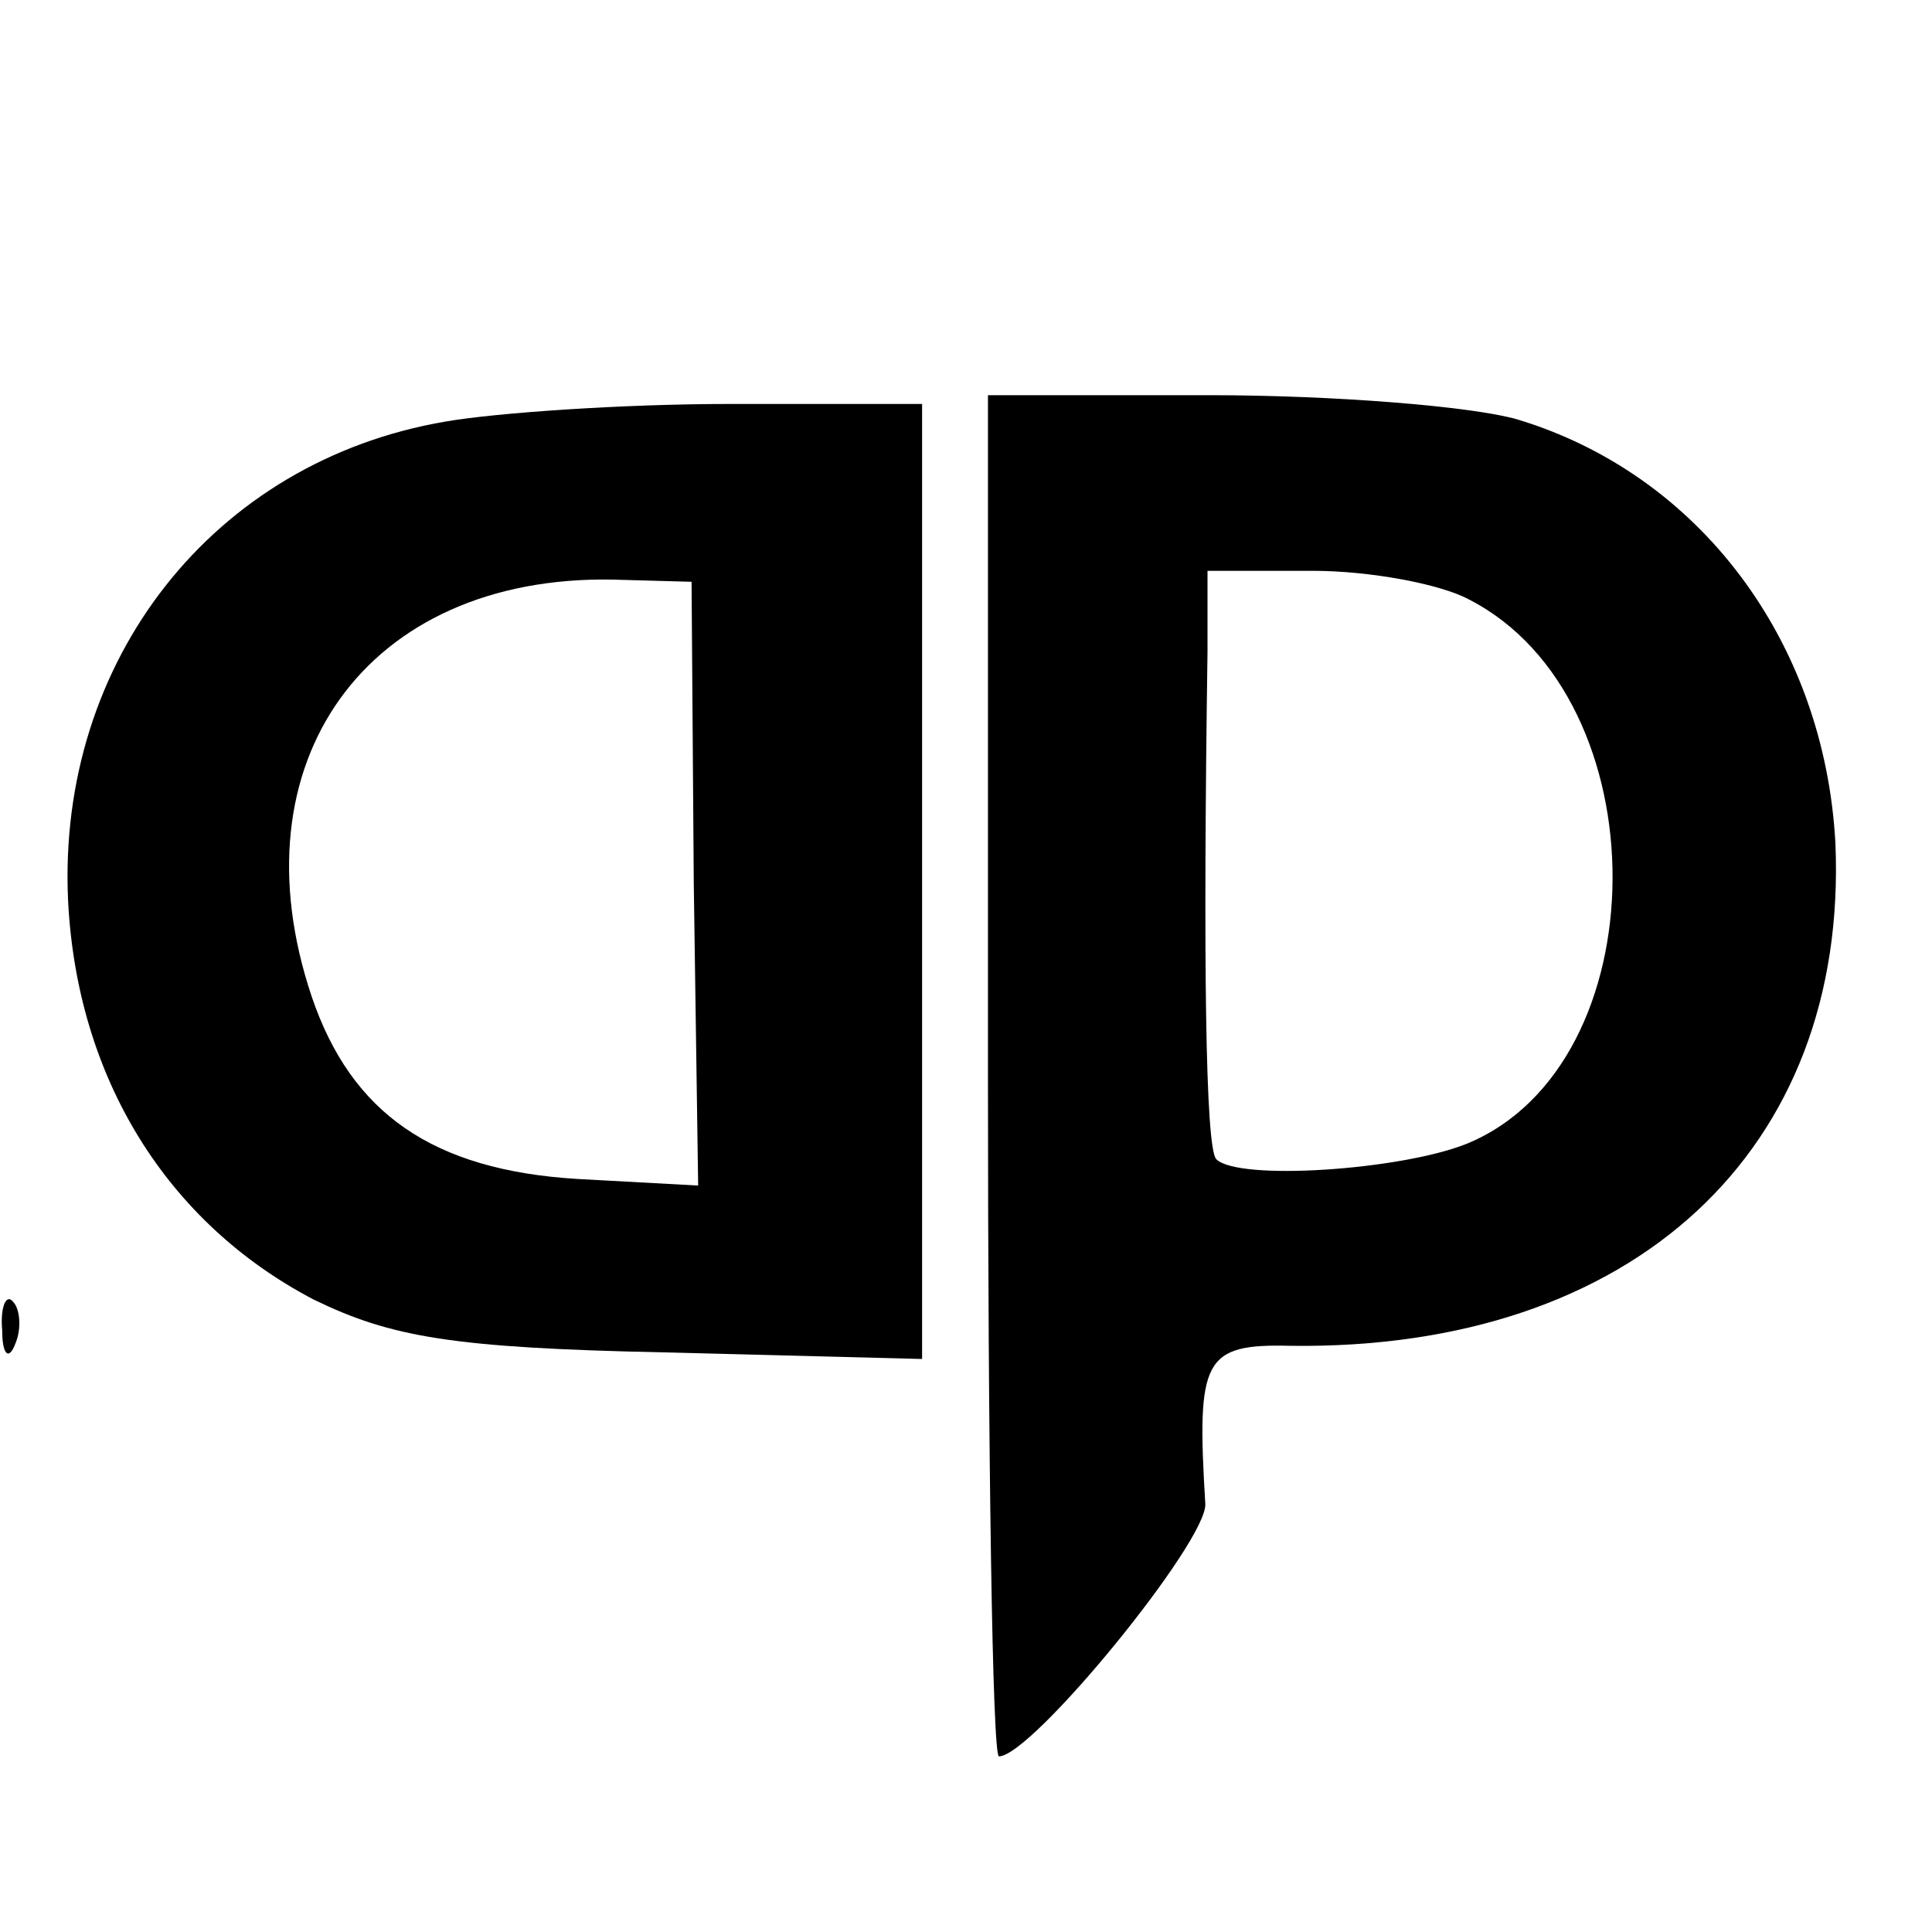
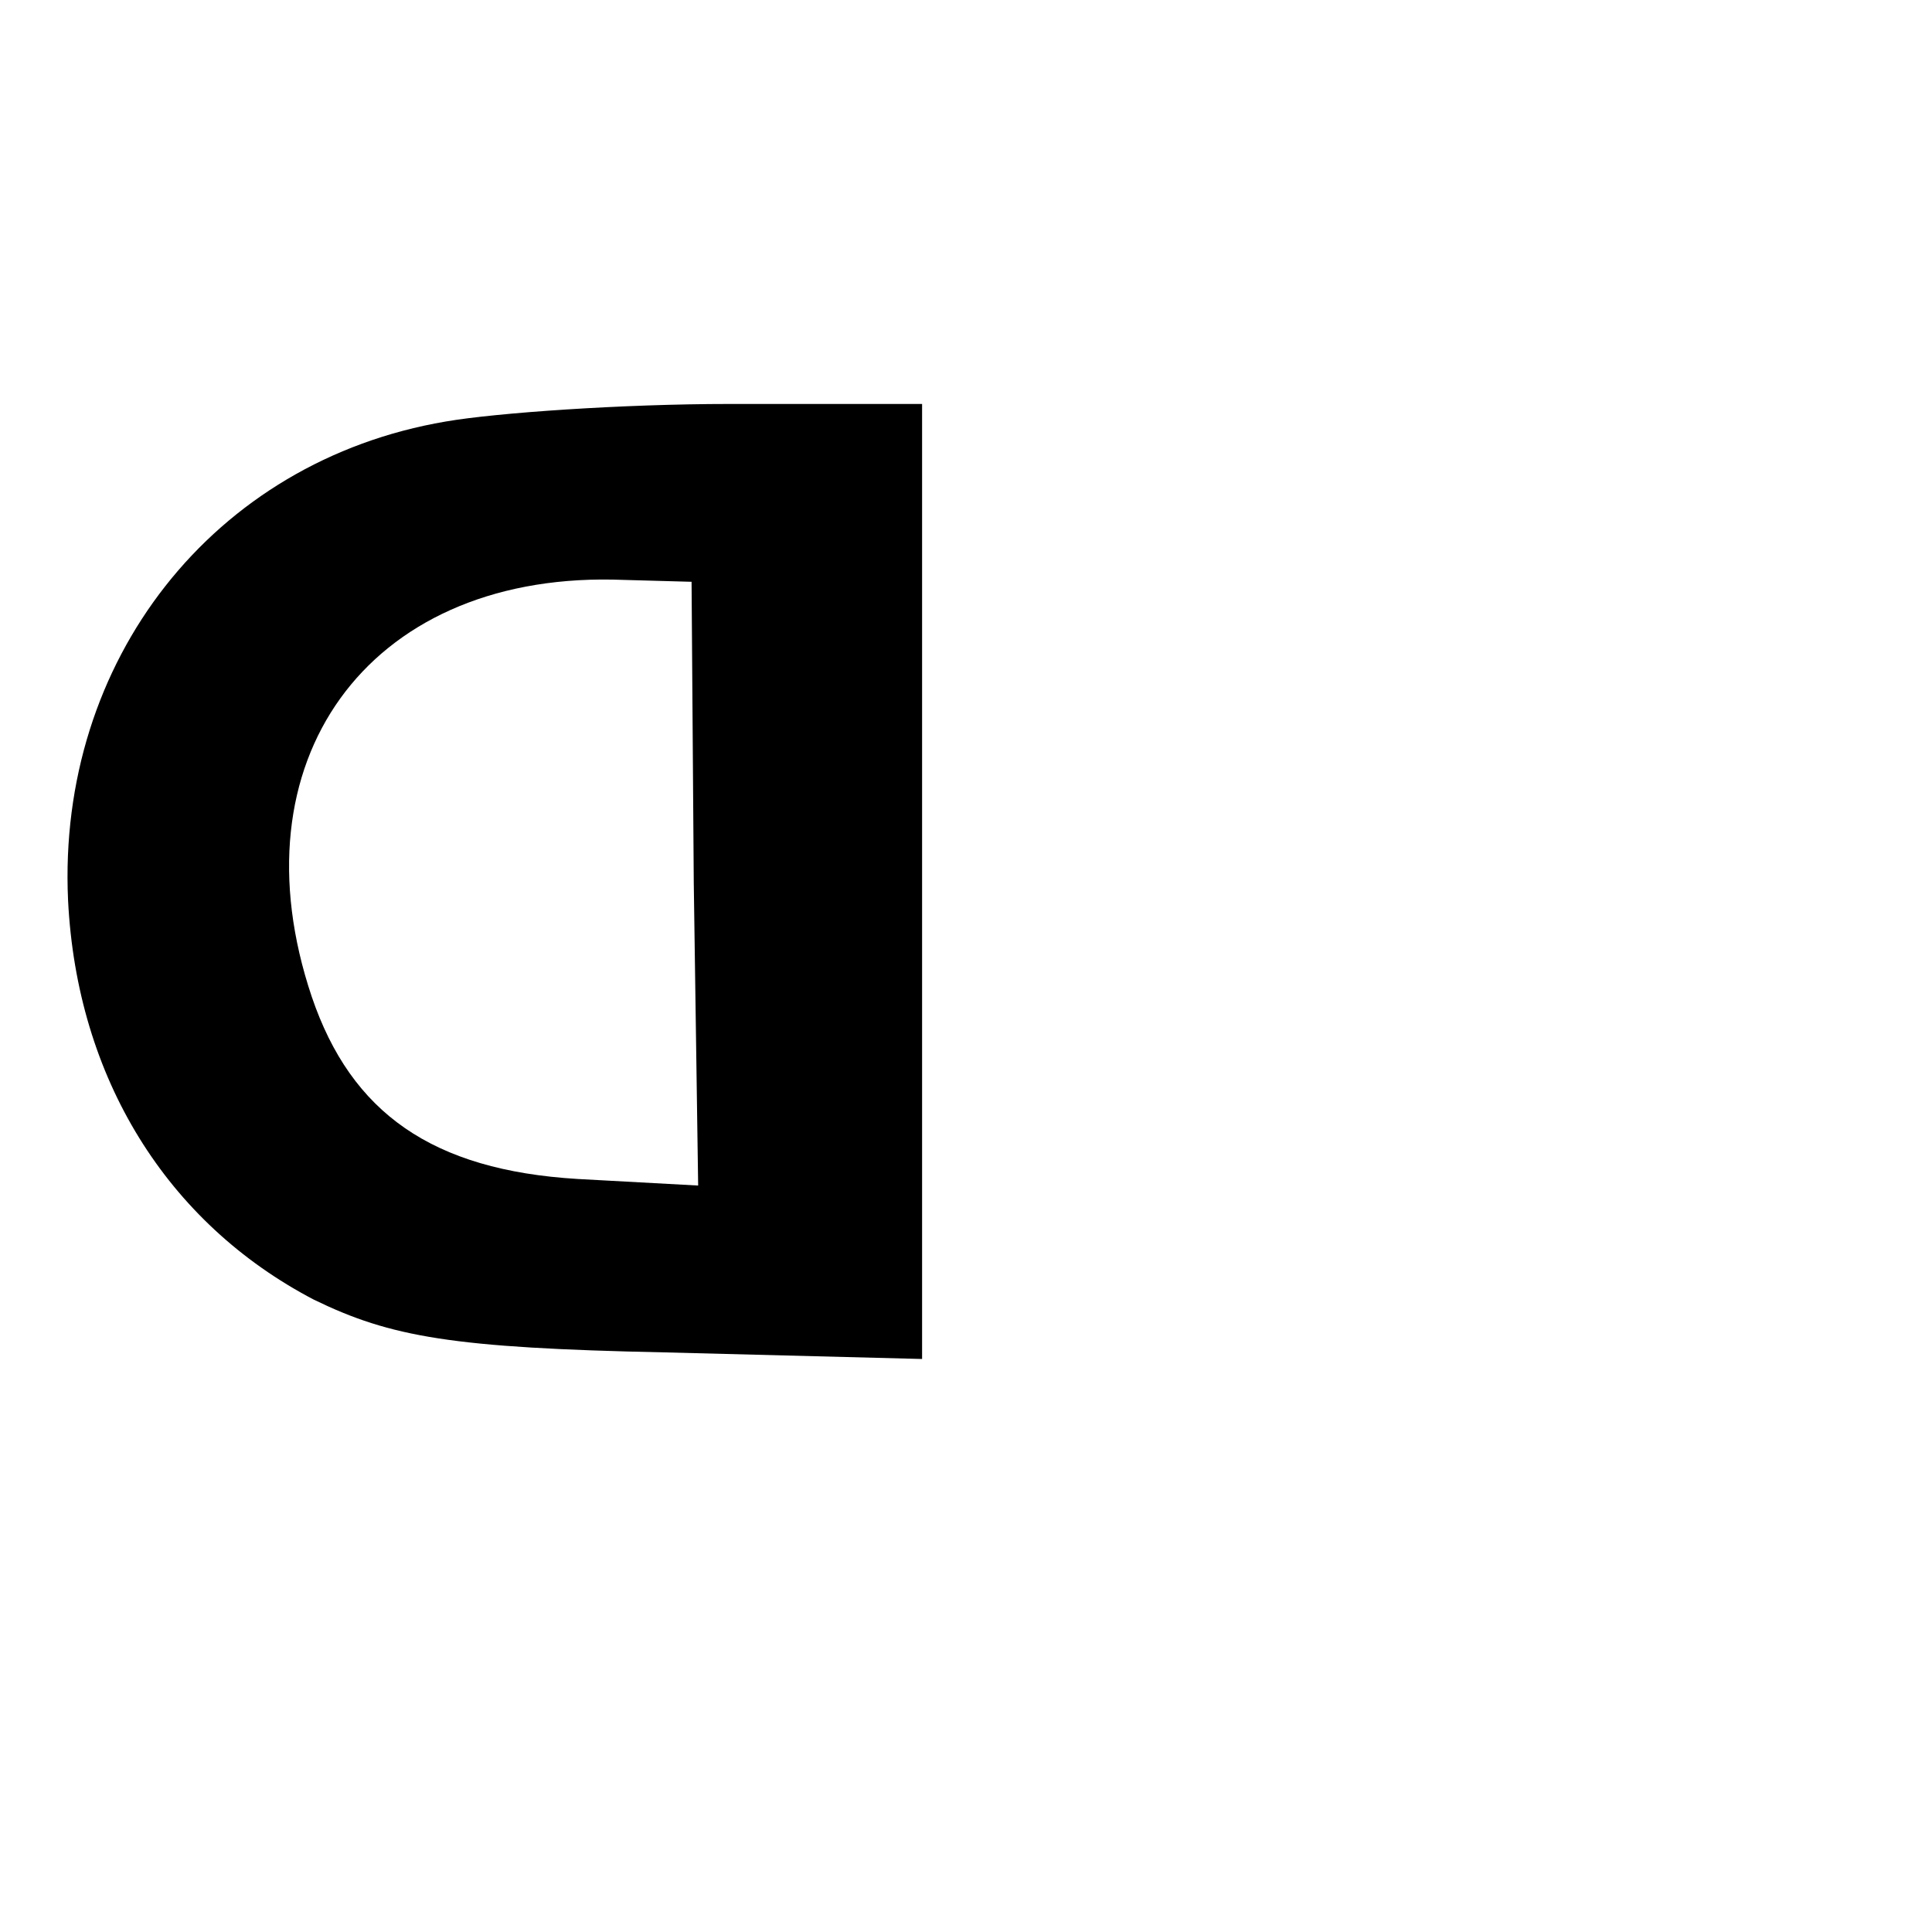
<svg xmlns="http://www.w3.org/2000/svg" version="1.0" width="88pt" height="88pt" viewBox="0 0 88 88" preserveAspectRatio="xMidYMid meet">
  <g transform="translate(0,88) scale(0.1,-0.1)" fill="#000000" stroke="none">
    <path d="M203 688 c-106 -18 -177 -109 -172 -218 4 -81 45 -147 112 -182 35 -17 63 -22 160 -24 l117 -3 0 218 0 217 -88 0 c-48 0 -106 -4 -129 -8z m113 -210 l2 -138 -55 3 c-66 4 -103 30 -121 83 -36 107 25 192 137 190 l36 -1 1 -137z" />
-     <path d="M450 390 c0 -171 2 -310 5 -310 15 0 95 98 94 115 -4 66 -1 73 39 72 156 -2 254 89 248 229 -5 92 -62 168 -145 193 -21 6 -84 11 -140 11 l-101 0 0 -310z m219 217 c88 -45 87 -212 -1 -248 -30 -12 -104 -17 -114 -7 -5 5 -6 92 -4 231 l0 37 48 0 c26 0 58 -6 71 -13z" />
-     <path d="M1 274 c0 -11 3 -14 6 -6 3 7 2 16 -1 19 -3 4 -6 -2 -5 -13z" />
  </g>
</svg>